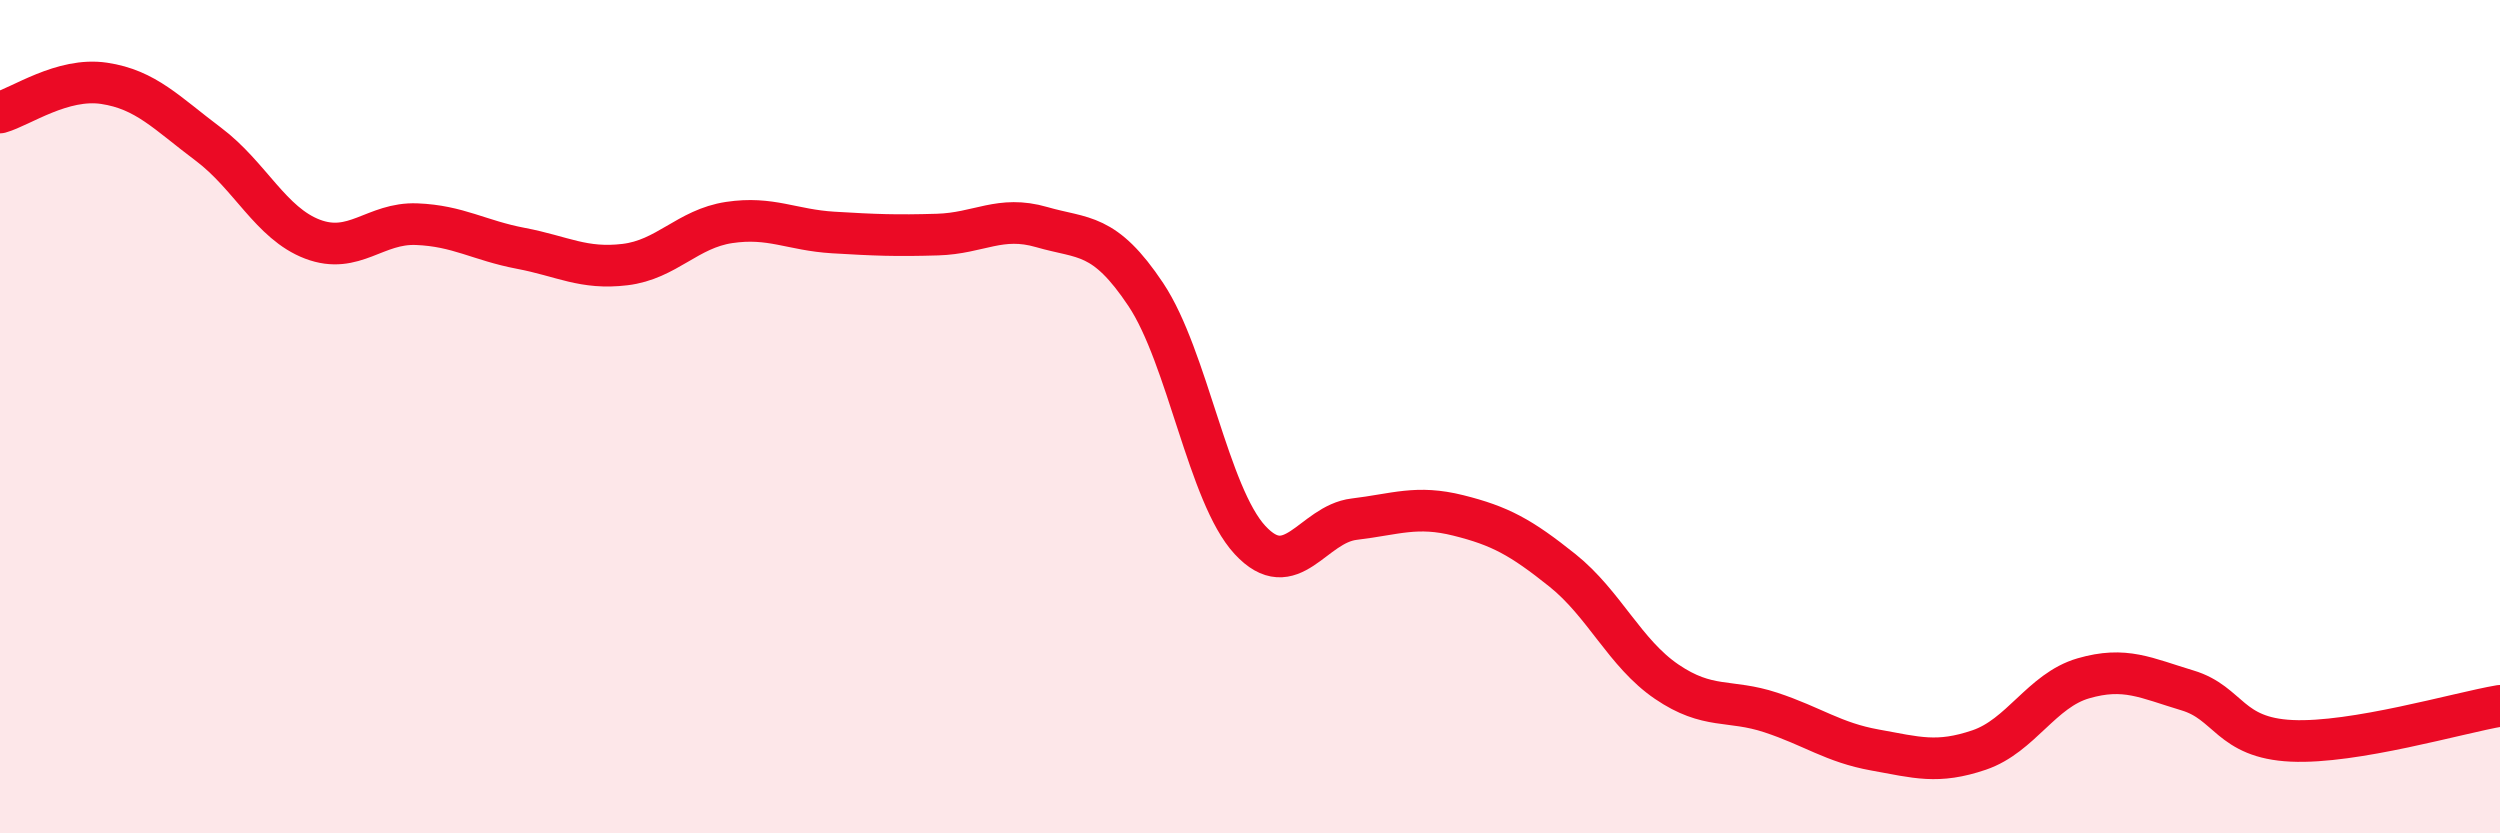
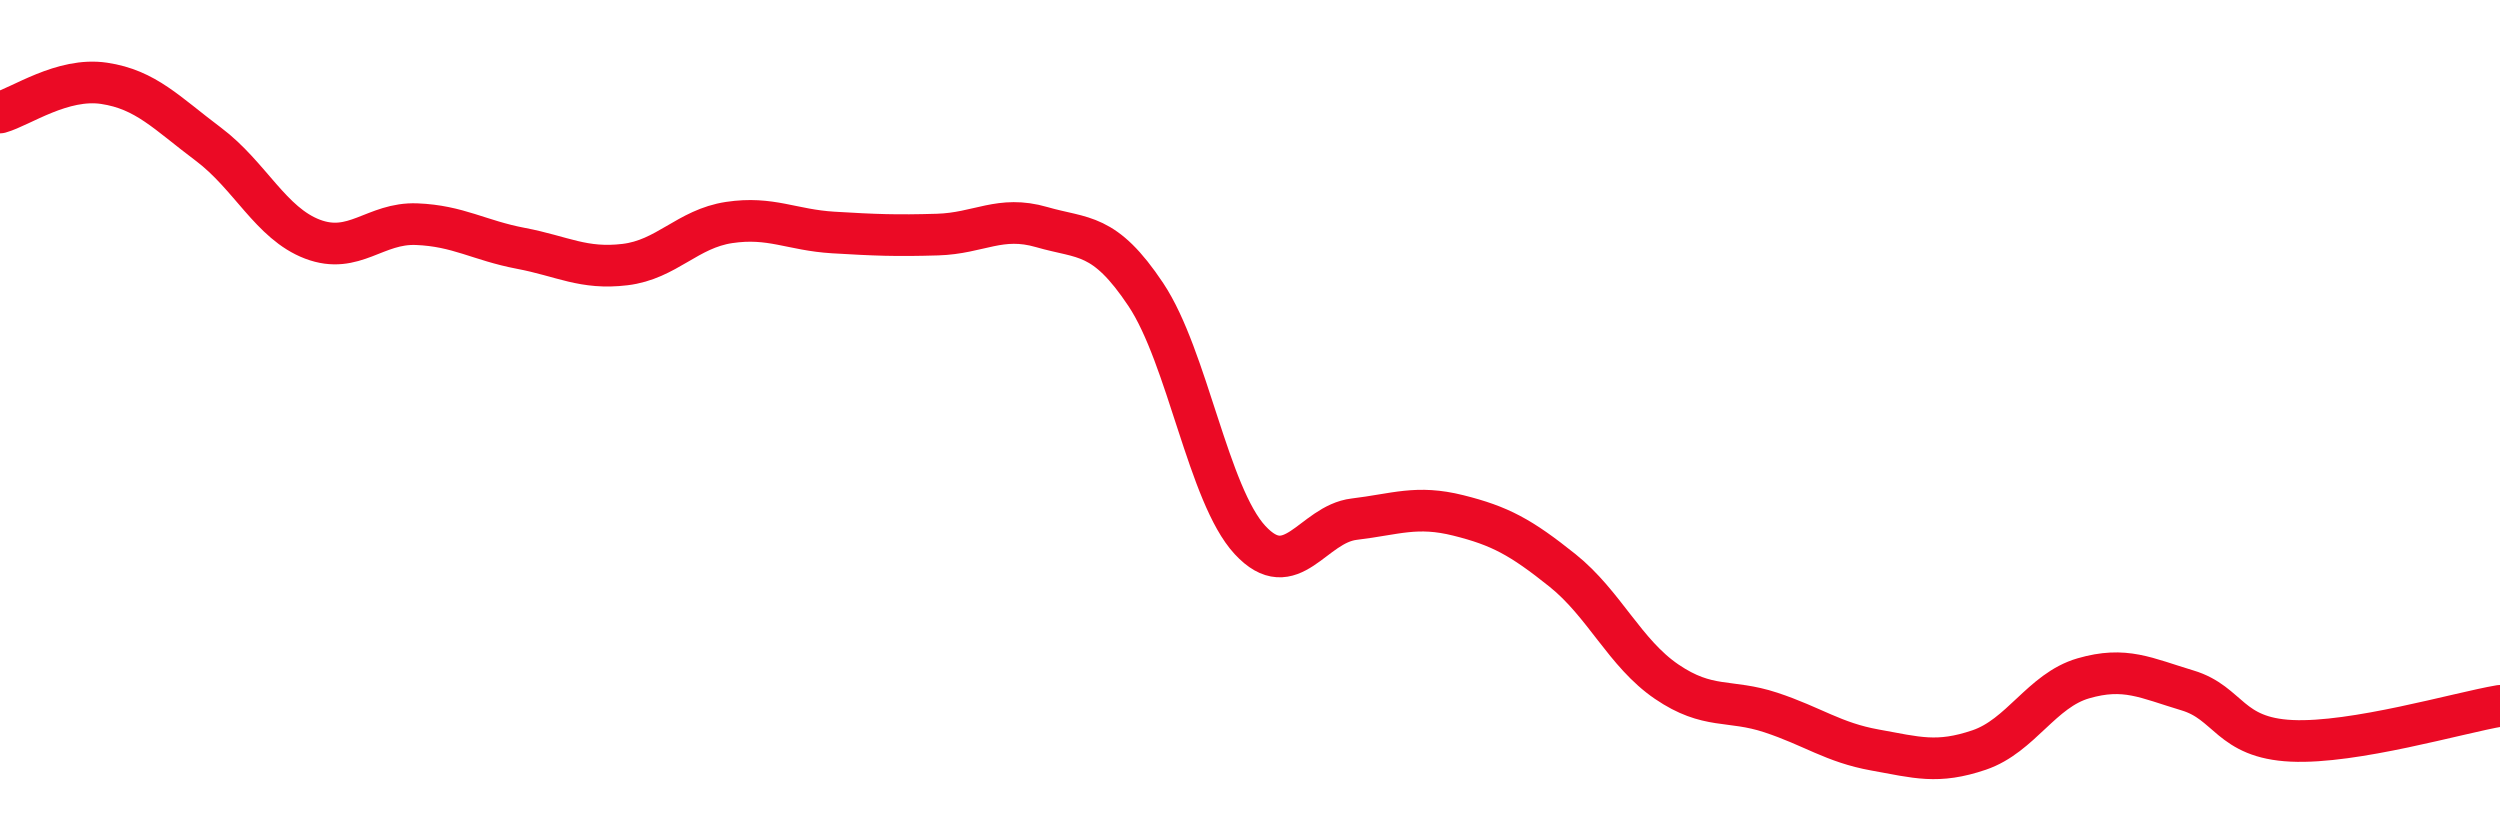
<svg xmlns="http://www.w3.org/2000/svg" width="60" height="20" viewBox="0 0 60 20">
-   <path d="M 0,2.7 C 0.5,2.56 1.5,1.85 2.5,2 C 3.5,2.15 4,2.71 5,3.46 C 6,4.21 6.5,5.36 7.5,5.74 C 8.5,6.12 9,5.34 10,5.38 C 11,5.42 11.5,5.77 12.5,5.96 C 13.5,6.15 14,6.47 15,6.35 C 16,6.23 16.5,5.49 17.5,5.34 C 18.5,5.19 19,5.52 20,5.58 C 21,5.64 21.5,5.66 22.5,5.63 C 23.5,5.6 24,5.16 25,5.45 C 26,5.74 26.5,5.57 27.5,7.07 C 28.5,8.57 29,11.88 30,12.96 C 31,14.04 31.5,12.58 32.5,12.46 C 33.5,12.34 34,12.12 35,12.37 C 36,12.62 36.5,12.89 37.5,13.69 C 38.5,14.49 39,15.68 40,16.36 C 41,17.04 41.5,16.77 42.5,17.1 C 43.5,17.43 44,17.82 45,18 C 46,18.18 46.5,18.34 47.5,18 C 48.5,17.66 49,16.57 50,16.28 C 51,15.99 51.5,16.27 52.5,16.57 C 53.5,16.87 53.5,17.71 55,17.78 C 56.5,17.85 59,17.11 60,16.94L60 20L0 20Z" fill="#EB0A25" opacity="0.1" stroke-linecap="round" stroke-linejoin="round" />
  <path d="M 0,2.7 C 0.5,2.56 1.5,1.85 2.5,2 C 3.5,2.15 4,2.71 5,3.46 C 6,4.21 6.5,5.36 7.5,5.74 C 8.5,6.12 9,5.34 10,5.38 C 11,5.42 11.5,5.77 12.5,5.96 C 13.5,6.15 14,6.47 15,6.35 C 16,6.23 16.5,5.49 17.5,5.34 C 18.5,5.19 19,5.52 20,5.58 C 21,5.64 21.5,5.66 22.5,5.63 C 23.5,5.6 24,5.16 25,5.45 C 26,5.74 26.5,5.57 27.5,7.07 C 28.5,8.57 29,11.88 30,12.96 C 31,14.04 31.5,12.58 32.5,12.46 C 33.5,12.34 34,12.12 35,12.37 C 36,12.62 36.5,12.89 37.5,13.69 C 38.5,14.49 39,15.68 40,16.36 C 41,17.04 41.5,16.77 42.5,17.1 C 43.5,17.43 44,17.82 45,18 C 46,18.18 46.5,18.34 47.5,18 C 48.5,17.66 49,16.57 50,16.28 C 51,15.99 51.5,16.27 52.5,16.57 C 53.5,16.87 53.5,17.71 55,17.78 C 56.5,17.85 59,17.11 60,16.94" stroke="#EB0A25" stroke-width="1" fill="none" stroke-linecap="round" stroke-linejoin="round" />
</svg>